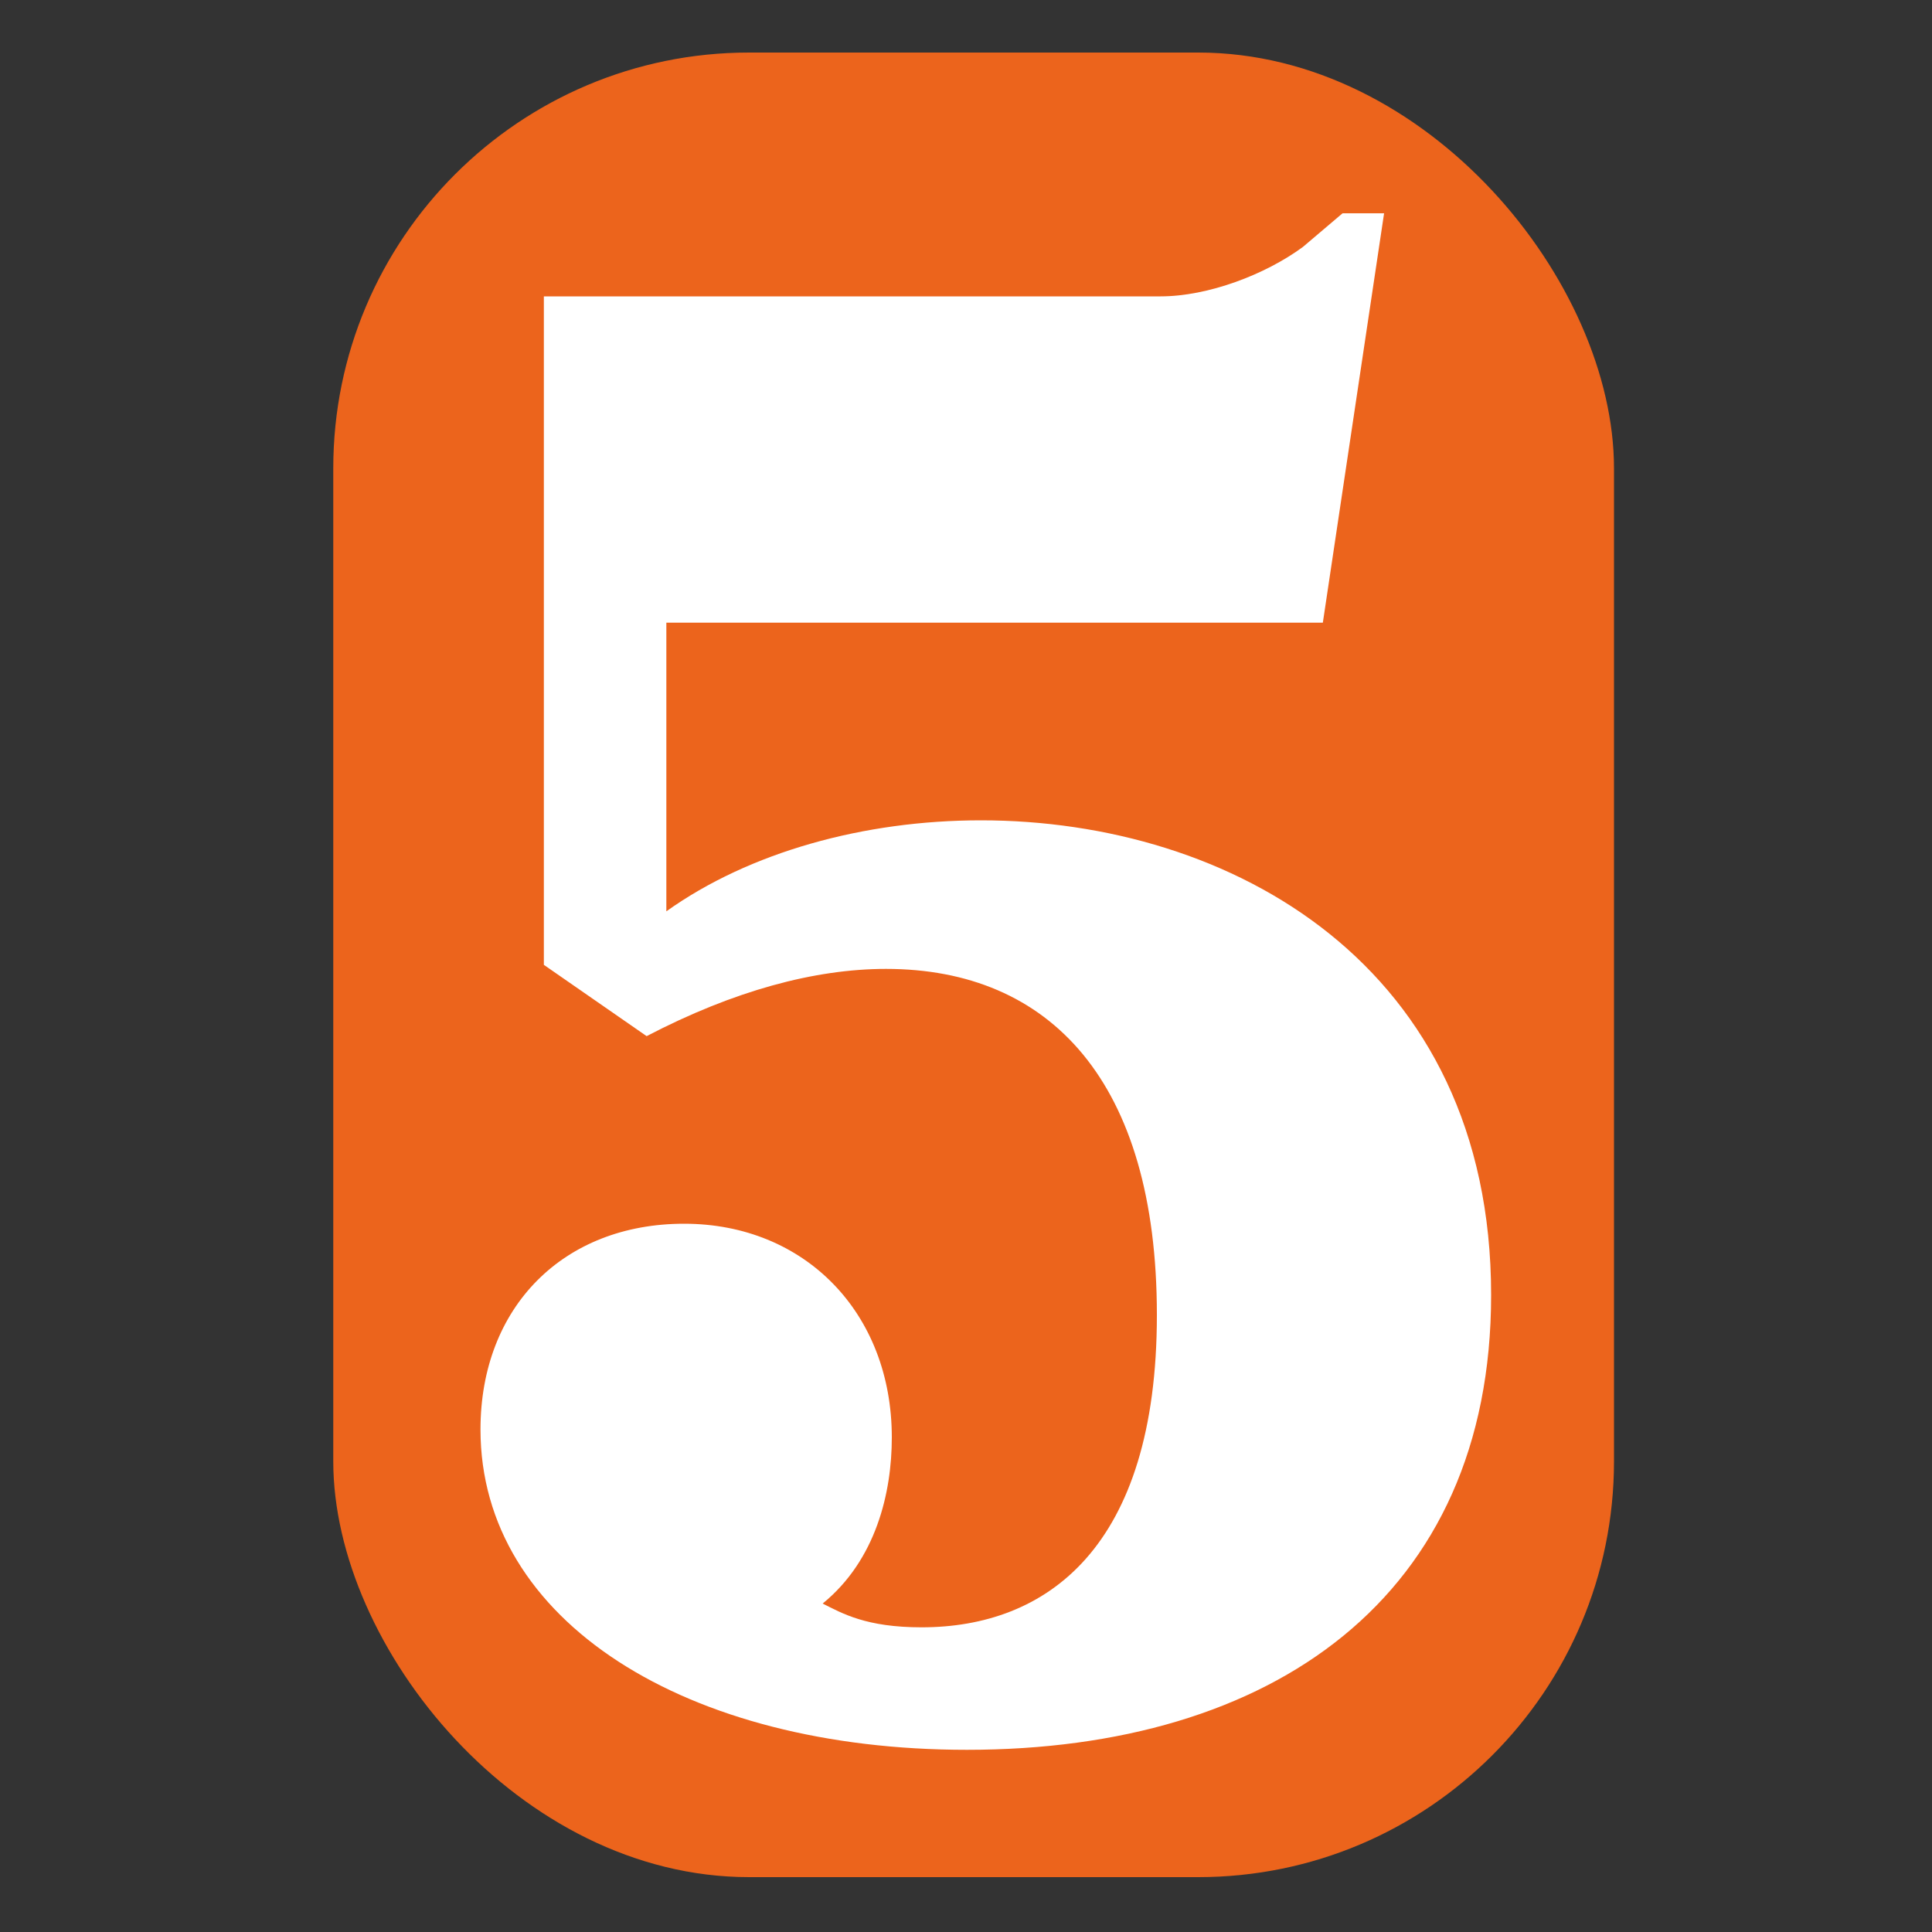
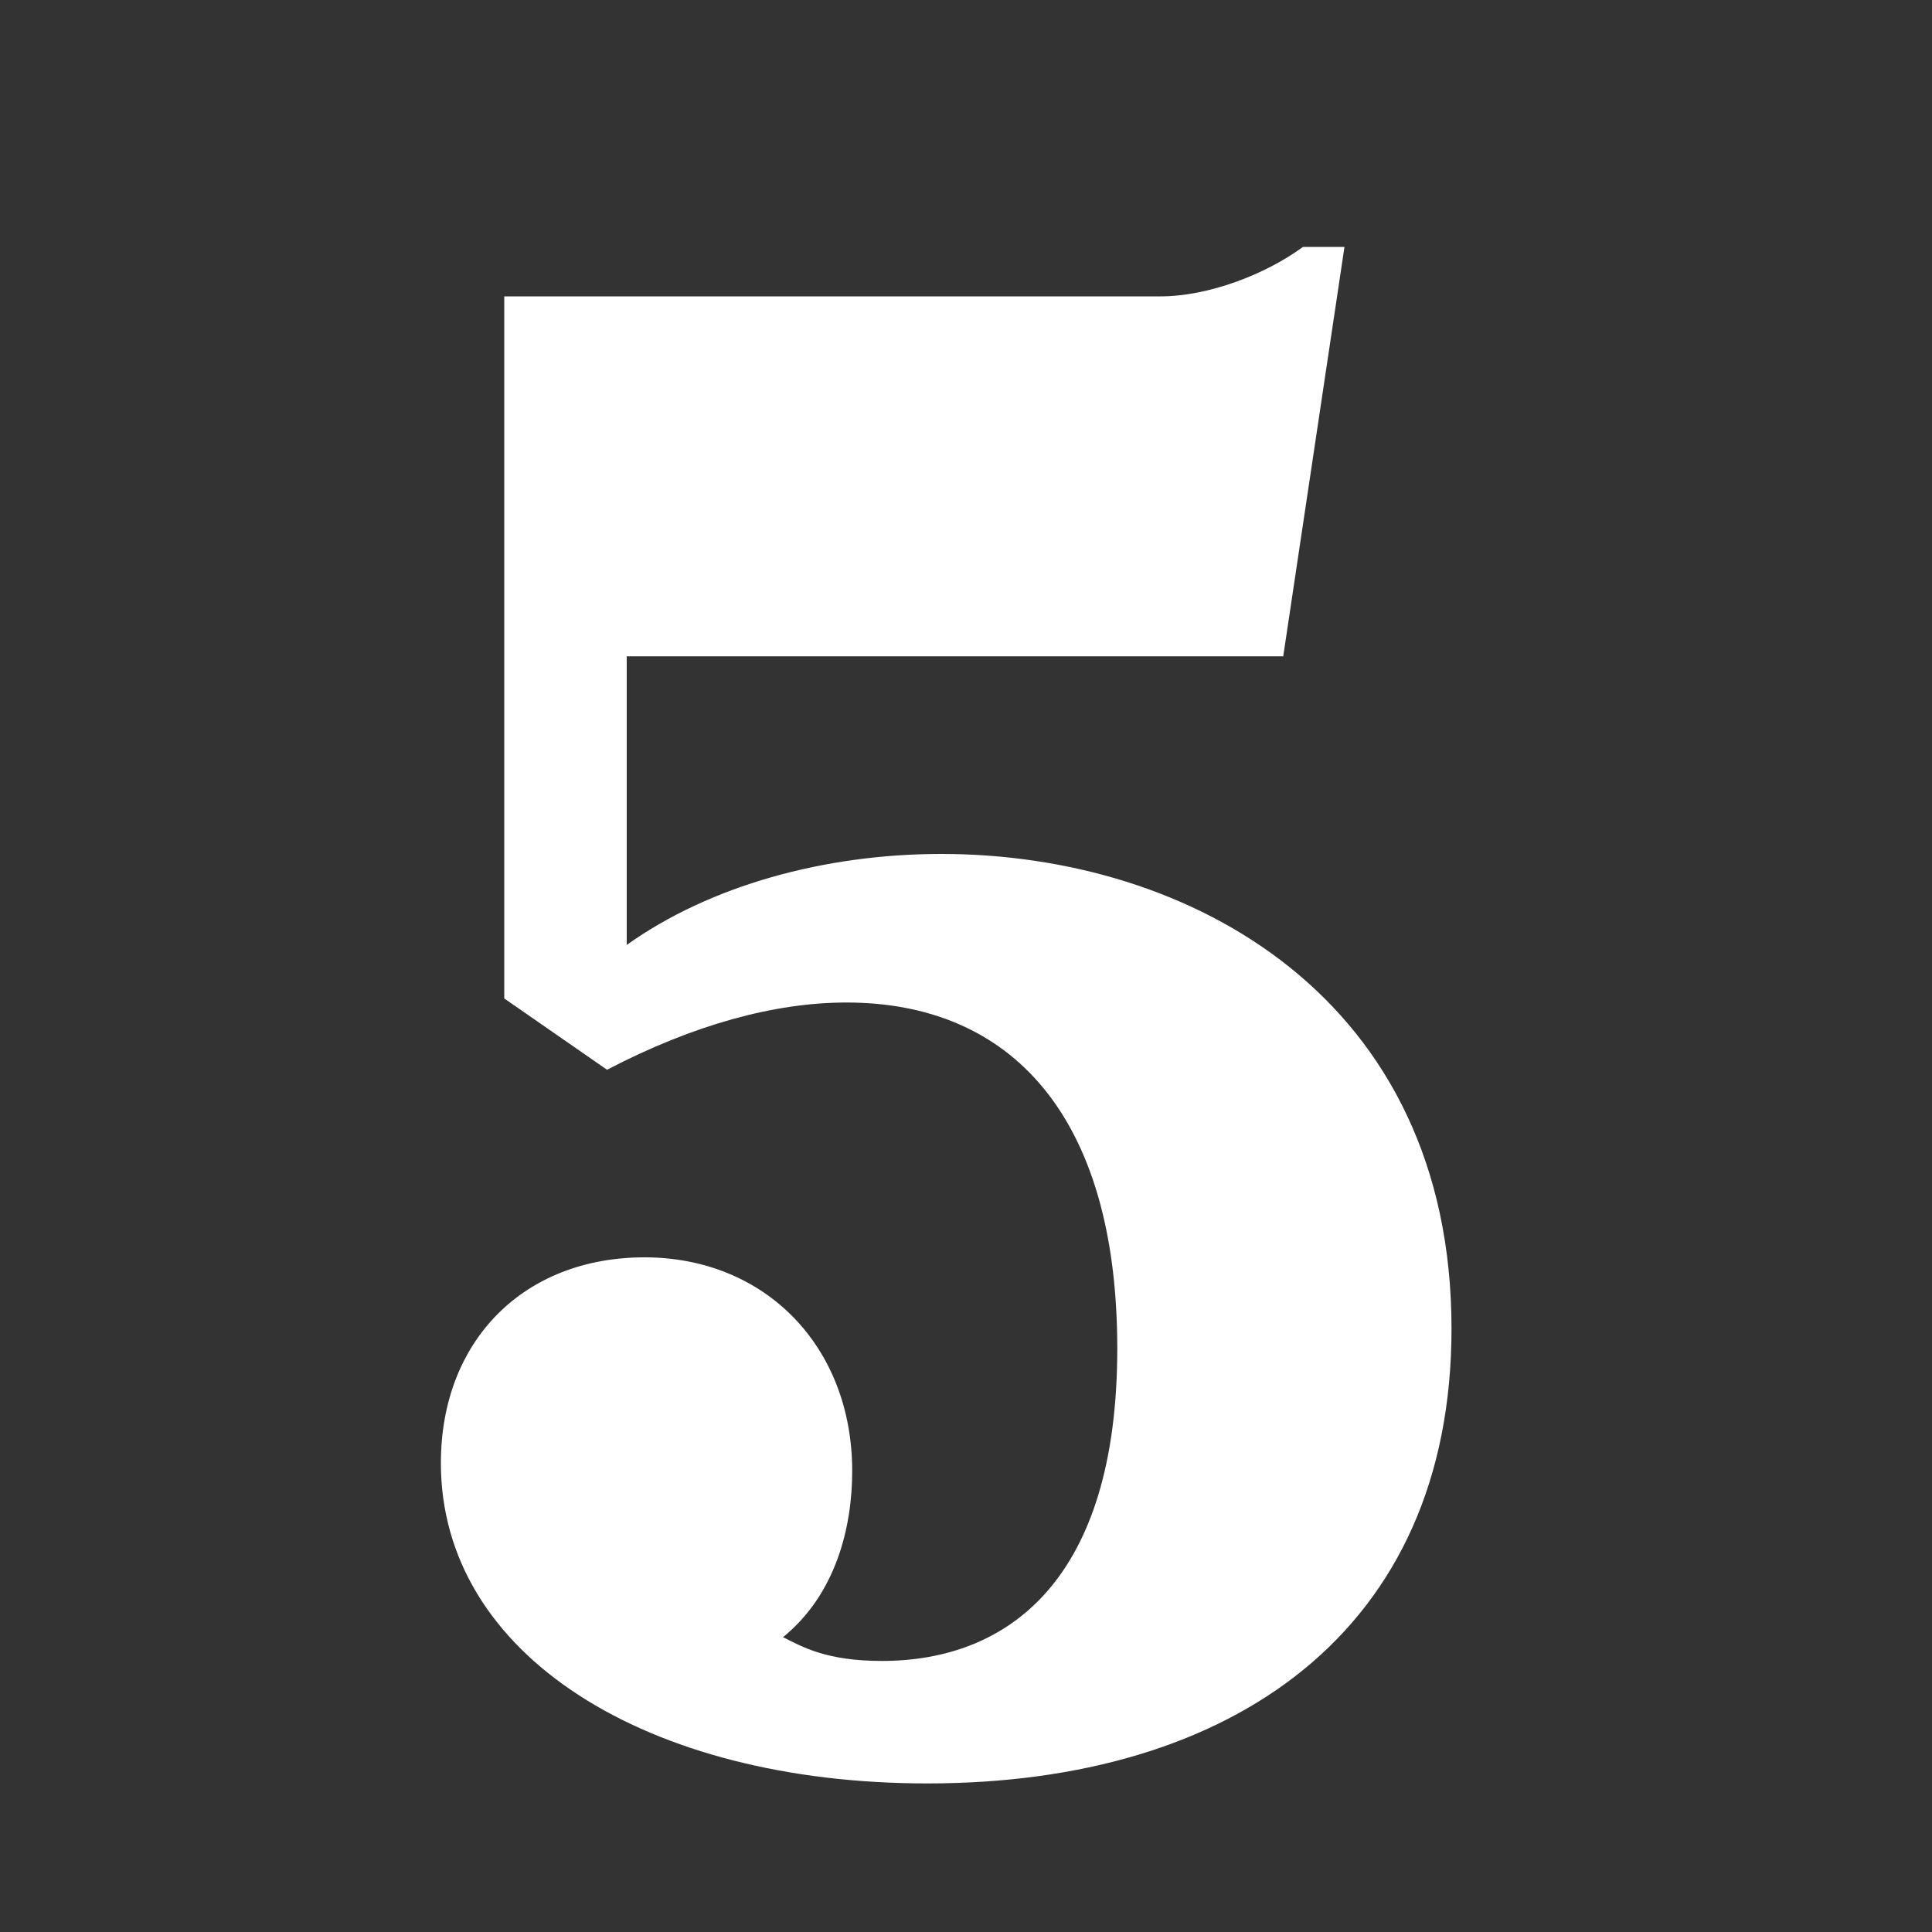
<svg xmlns="http://www.w3.org/2000/svg" id="katman_1" version="1.1" viewBox="0 0 100 100">
  <rect x="0" y="0" width="100" height="100" fill="#333333" stroke="none" />
  <defs>
    <style>
      .st0 {
        fill: #fff;
      }

      .st1 {
        fill: #ec641c;
      }
    </style>
  </defs>
-   <rect class="st1" x="17.25" y="2.72" width="66.29" height="94.44" rx="21.52" ry="21.52" />
-   <path class="st0" d="M60.07,15.34c2.46,0,5.43-1.13,7.37-2.56l2.05-1.74h2.15l-3.17,21.19h-33.98v14.94c4.3-3.07,10.24-4.71,16.28-4.71,12.9,0,26.41,7.47,26.41,24.57,0,15.66-11.36,23.54-27.13,23.54-14.53,0-25.18-6.65-25.18-16.58,0-6.35,4.3-10.65,10.54-10.65s10.75,4.61,10.75,11.06c0,2.87-.82,6.35-3.58,8.6,1.02.51,2.25,1.23,5.12,1.23,6.45,0,12.18-4.09,12.18-16.17s-5.53-17.91-14.02-17.91c-3.69,0-7.88,1.13-12.39,3.48l-5.32-3.69V15.34h31.94Z" />
+   <path class="st0" d="M60.07,15.34c2.46,0,5.43-1.13,7.37-2.56h2.15l-3.17,21.19h-33.98v14.94c4.3-3.07,10.24-4.71,16.28-4.71,12.9,0,26.41,7.47,26.41,24.57,0,15.66-11.36,23.54-27.13,23.54-14.53,0-25.18-6.65-25.18-16.58,0-6.35,4.3-10.65,10.54-10.65s10.75,4.61,10.75,11.06c0,2.87-.82,6.35-3.58,8.6,1.02.51,2.25,1.23,5.12,1.23,6.45,0,12.18-4.09,12.18-16.17s-5.53-17.91-14.02-17.91c-3.69,0-7.88,1.13-12.39,3.48l-5.32-3.69V15.34h31.94Z" />
</svg>